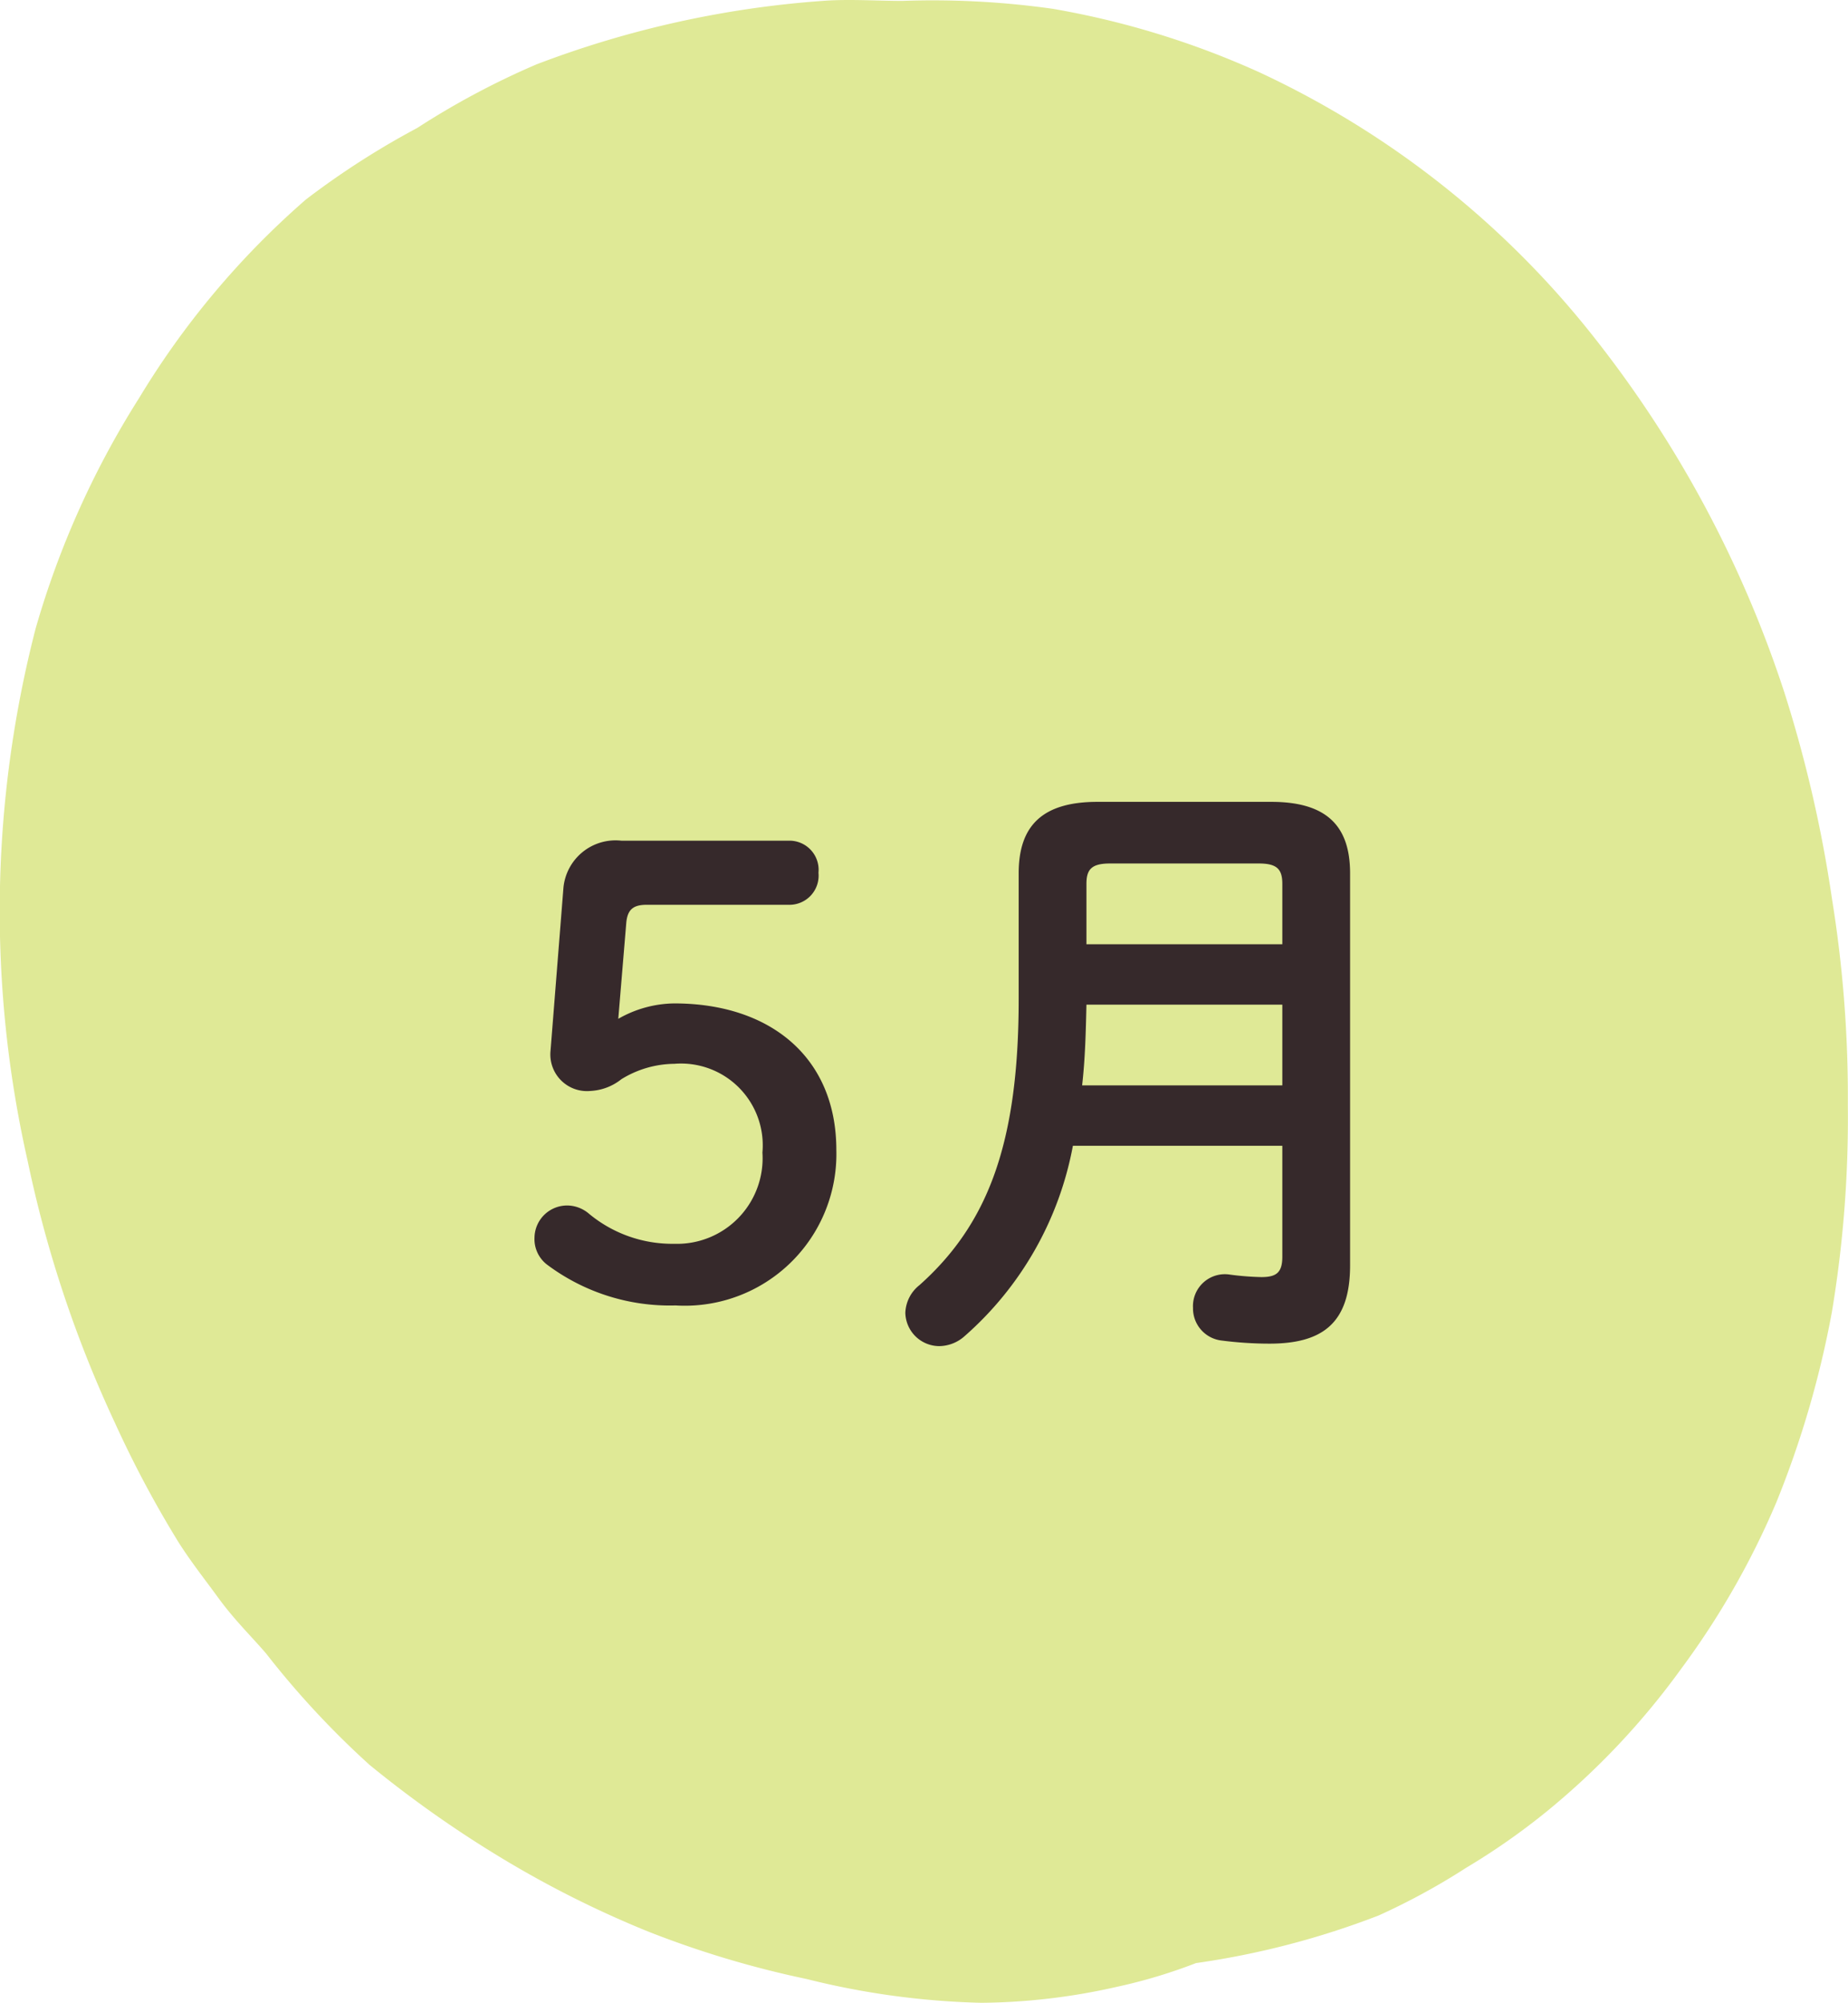
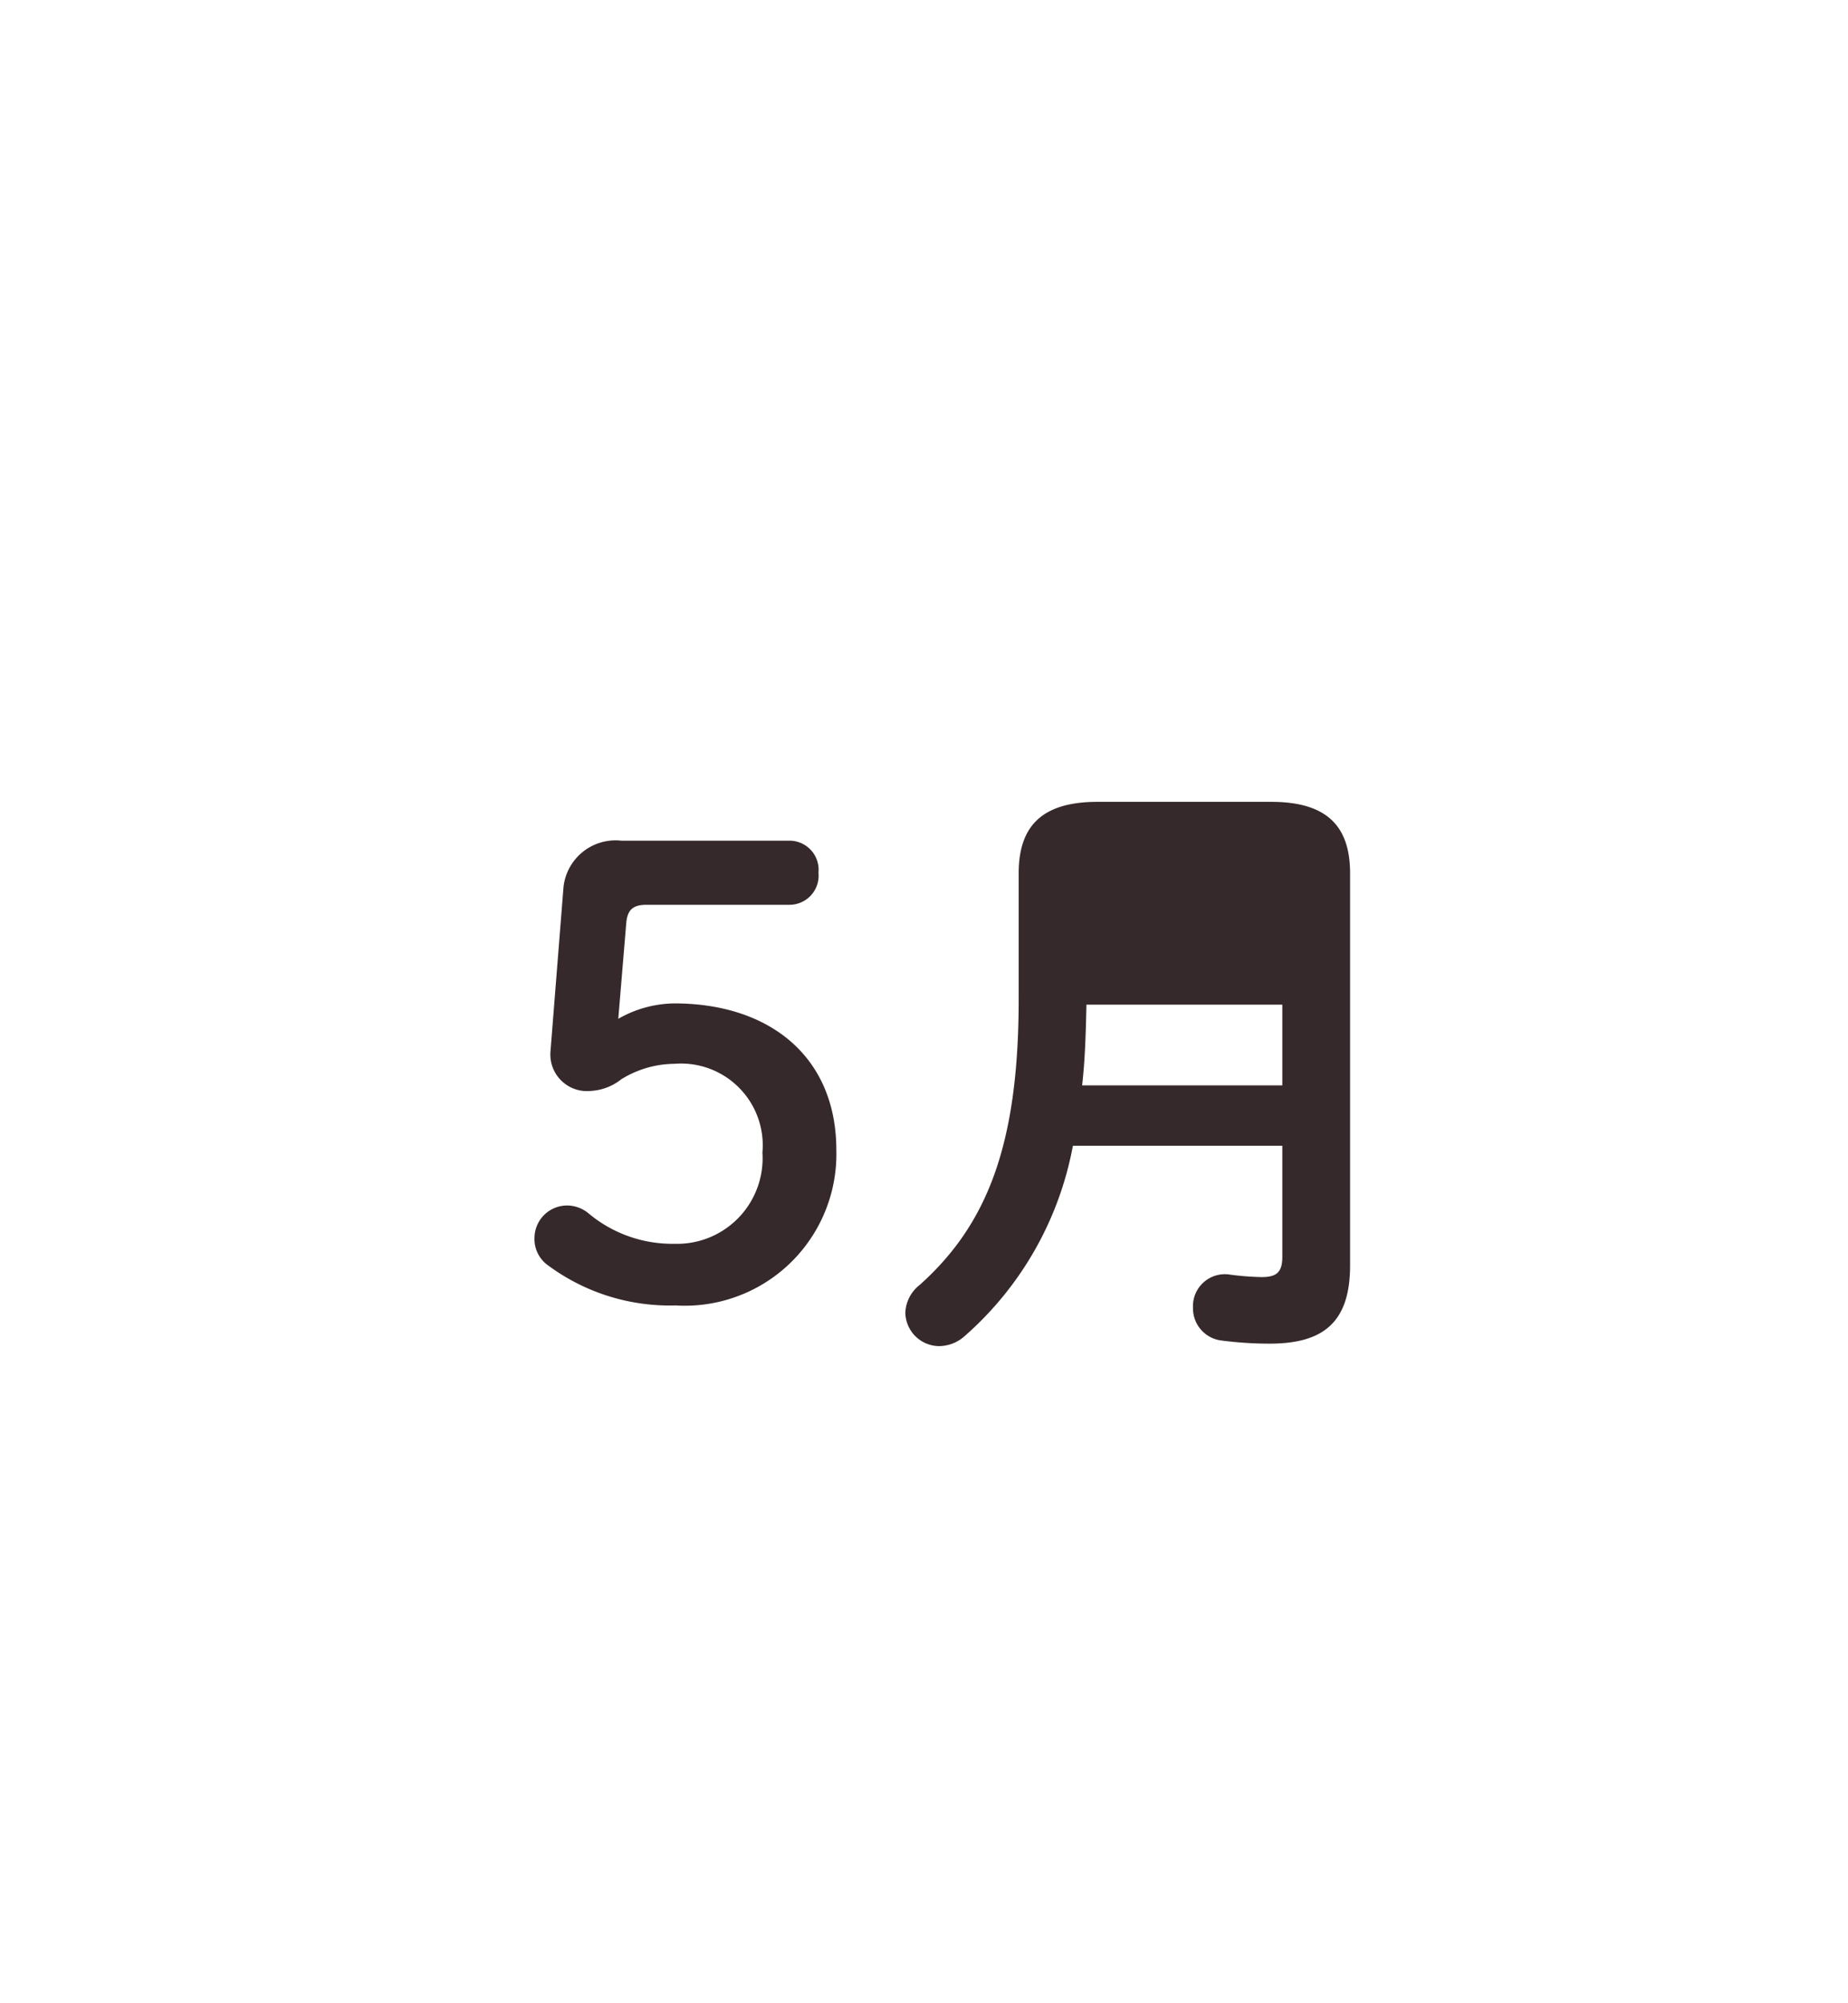
<svg xmlns="http://www.w3.org/2000/svg" width="60" height="65" viewBox="0 0 60 65">
  <g id="month05" transform="translate(-917.331 -2604.782)">
-     <path id="パス_1080" data-name="パス 1080" d="M54.307,55.211h0M29.791.811a27.839,27.839,0,0,1,4.9.258A27.675,27.675,0,0,1,41.4,3.132a29.855,29.855,0,0,1,10.581,8.25,37.208,37.208,0,0,1,6.452,11.86,42.1,42.1,0,0,1,1.548,6.7,40.238,40.238,0,0,1,.516,6.7,38.317,38.317,0,0,1-.516,6.7,31.648,31.648,0,0,1-1.806,6.188,26.229,26.229,0,0,1-3.1,5.414,24.418,24.418,0,0,1-4.387,4.641,22.085,22.085,0,0,1-2.581,1.8,21.883,21.883,0,0,1-2.839,1.547,26.9,26.9,0,0,1-5.935,1.547,17.222,17.222,0,0,1-2.581.773,20.541,20.541,0,0,1-4.387.516,25.781,25.781,0,0,1-5.677-.773,31.893,31.893,0,0,1-5.161-1.547,33.657,33.657,0,0,1-4.645-2.32A36.913,36.913,0,0,1,12.5,58.047a28.488,28.488,0,0,1-3.355-3.609c-.444-.521-1.024-1.082-1.548-1.8-.428-.589-.868-1.139-1.29-1.8a35.084,35.084,0,0,1-2.064-3.867A38.794,38.794,0,0,1,1.4,38.453a36.666,36.666,0,0,1,.258-17.274A28.8,28.8,0,0,1,5.017,13.7a27.049,27.049,0,0,1,5.419-6.446,26.478,26.478,0,0,1,3.613-2.32,25.872,25.872,0,0,1,3.871-2.063A32.562,32.562,0,0,1,27.211.811c.826-.065,1.772,0,2.581,0" transform="translate(916.829 2604)" fill="#dfe996" />
-     <path id="パス_63982" data-name="パス 63982" d="M-11.96-12.28c.04-.42.22-.58.66-.58h4.62a.946.946,0,0,0,.96-1.04.946.946,0,0,0-.96-1.04h-5.44A1.7,1.7,0,0,0-14-13.42l-.42,5.3a1.189,1.189,0,0,0,1.3,1.3,1.744,1.744,0,0,0,1-.38,3.329,3.329,0,0,1,1.72-.5A2.653,2.653,0,0,1-7.54-4.82,2.778,2.778,0,0,1-10.4-1.86a4.234,4.234,0,0,1-2.8-1,1.107,1.107,0,0,0-.6-.24,1.059,1.059,0,0,0-1.14,1.04,1.043,1.043,0,0,0,.44.9A6.643,6.643,0,0,0-10.36.14,4.921,4.921,0,0,0-5.14-4.9c0-3.04-2.18-4.76-5.26-4.76a3.735,3.735,0,0,0-1.82.5ZM3.34-16.2c-1.82,0-2.56.8-2.56,2.32V-9.8c0,4.68-1,7.3-3.22,9.28a1.2,1.2,0,0,0-.46.9A1.106,1.106,0,0,0-1.8,1.46a1.254,1.254,0,0,0,.82-.32A10.841,10.841,0,0,0,2.54-5.04h6.8v3.6c0,.52-.2.66-.68.66A9.112,9.112,0,0,1,7.64-.86,1.036,1.036,0,0,0,6.44.22a1.049,1.049,0,0,0,.94,1.06,12.2,12.2,0,0,0,1.54.1c1.72,0,2.62-.66,2.62-2.54V-13.88c0-1.52-.74-2.32-2.56-2.32Zm5.24,2c.58,0,.76.18.76.66v1.96H2.98v-1.96c0-.46.16-.66.76-.66ZM9.34-7H2.84c.1-.88.12-1.74.14-2.62H9.34Z" transform="translate(949.625 2647)" fill="#36292b" />
+     <path id="パス_63982" data-name="パス 63982" d="M-11.96-12.28c.04-.42.22-.58.66-.58h4.62a.946.946,0,0,0,.96-1.04.946.946,0,0,0-.96-1.04h-5.44A1.7,1.7,0,0,0-14-13.42l-.42,5.3a1.189,1.189,0,0,0,1.3,1.3,1.744,1.744,0,0,0,1-.38,3.329,3.329,0,0,1,1.72-.5A2.653,2.653,0,0,1-7.54-4.82,2.778,2.778,0,0,1-10.4-1.86a4.234,4.234,0,0,1-2.8-1,1.107,1.107,0,0,0-.6-.24,1.059,1.059,0,0,0-1.14,1.04,1.043,1.043,0,0,0,.44.9A6.643,6.643,0,0,0-10.36.14,4.921,4.921,0,0,0-5.14-4.9c0-3.04-2.18-4.76-5.26-4.76a3.735,3.735,0,0,0-1.82.5ZM3.34-16.2c-1.82,0-2.56.8-2.56,2.32V-9.8c0,4.68-1,7.3-3.22,9.28a1.2,1.2,0,0,0-.46.9A1.106,1.106,0,0,0-1.8,1.46a1.254,1.254,0,0,0,.82-.32A10.841,10.841,0,0,0,2.54-5.04h6.8v3.6c0,.52-.2.66-.68.66A9.112,9.112,0,0,1,7.64-.86,1.036,1.036,0,0,0,6.44.22a1.049,1.049,0,0,0,.94,1.06,12.2,12.2,0,0,0,1.54.1c1.72,0,2.62-.66,2.62-2.54V-13.88c0-1.52-.74-2.32-2.56-2.32Zm5.24,2c.58,0,.76.18.76.66v1.96v-1.96c0-.46.16-.66.76-.66ZM9.34-7H2.84c.1-.88.12-1.74.14-2.62H9.34Z" transform="translate(949.625 2647)" fill="#36292b" />
  </g>
</svg>